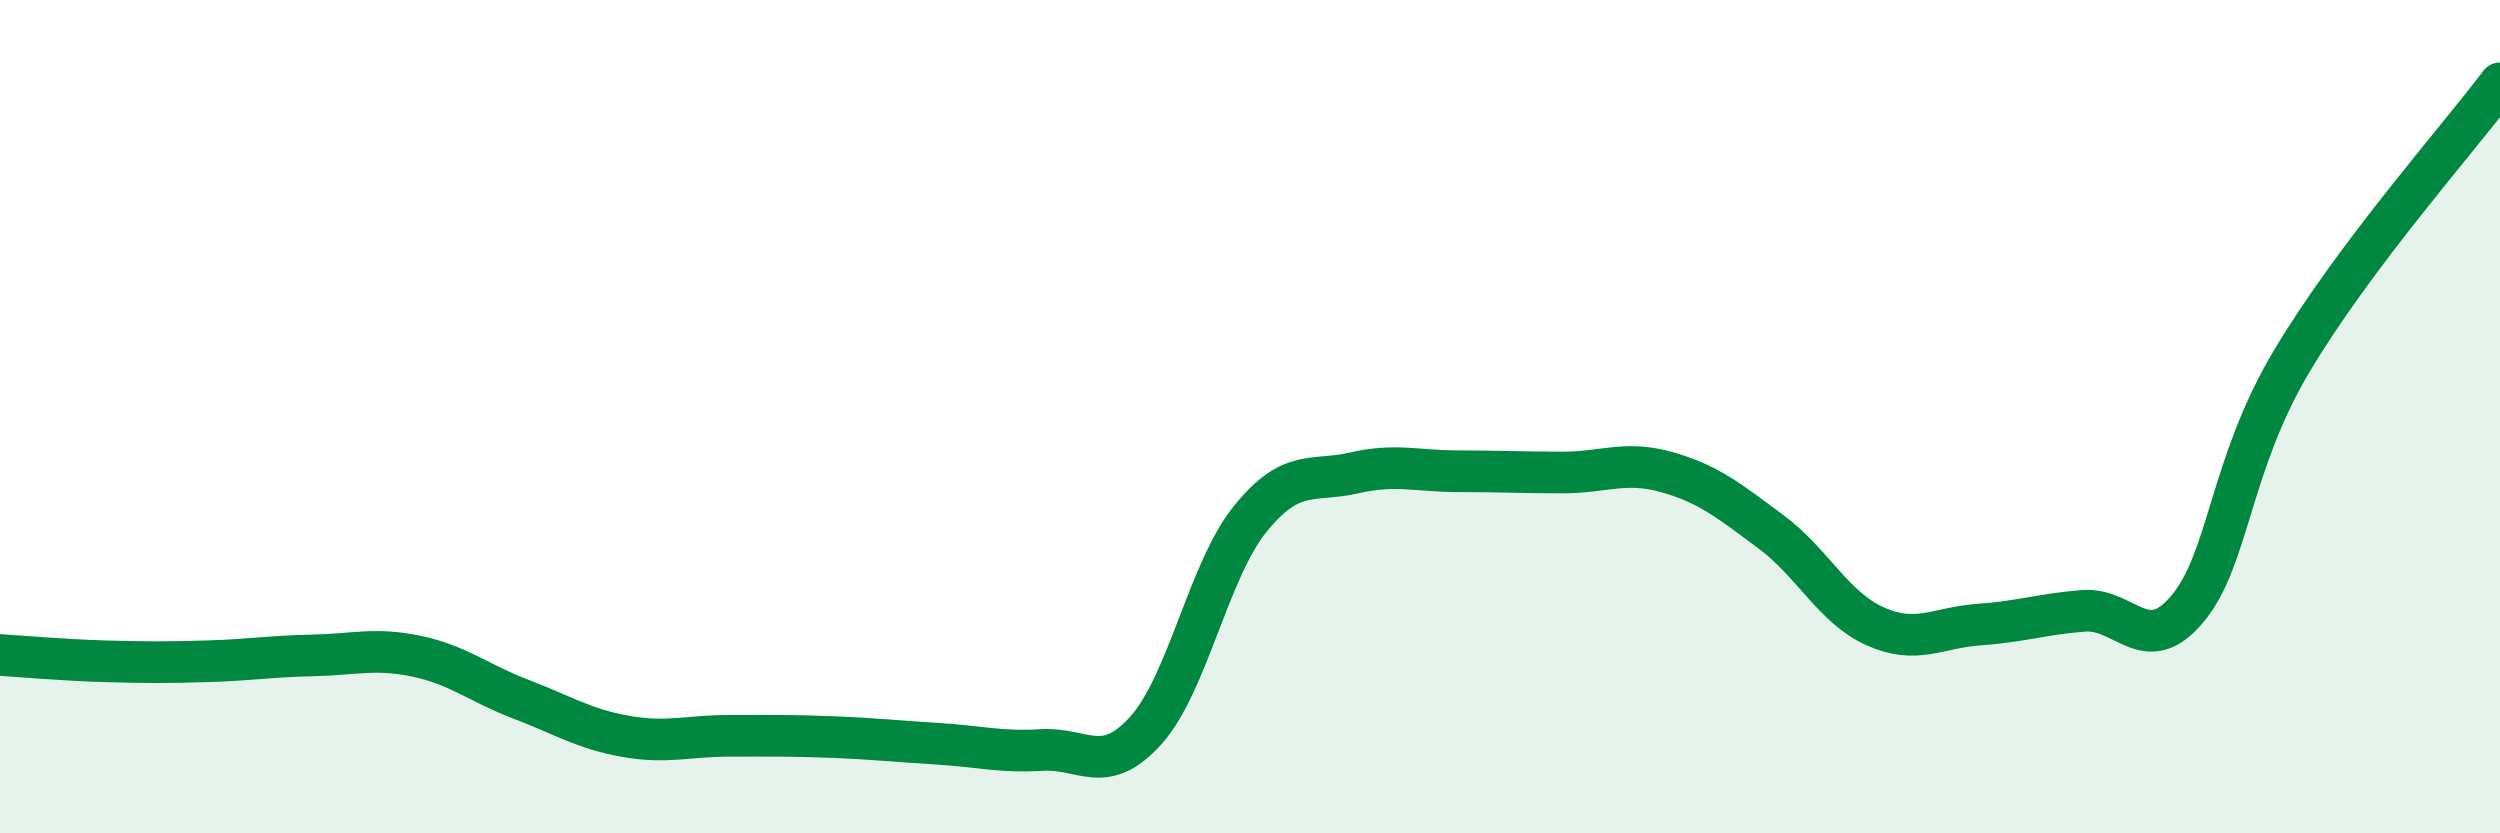
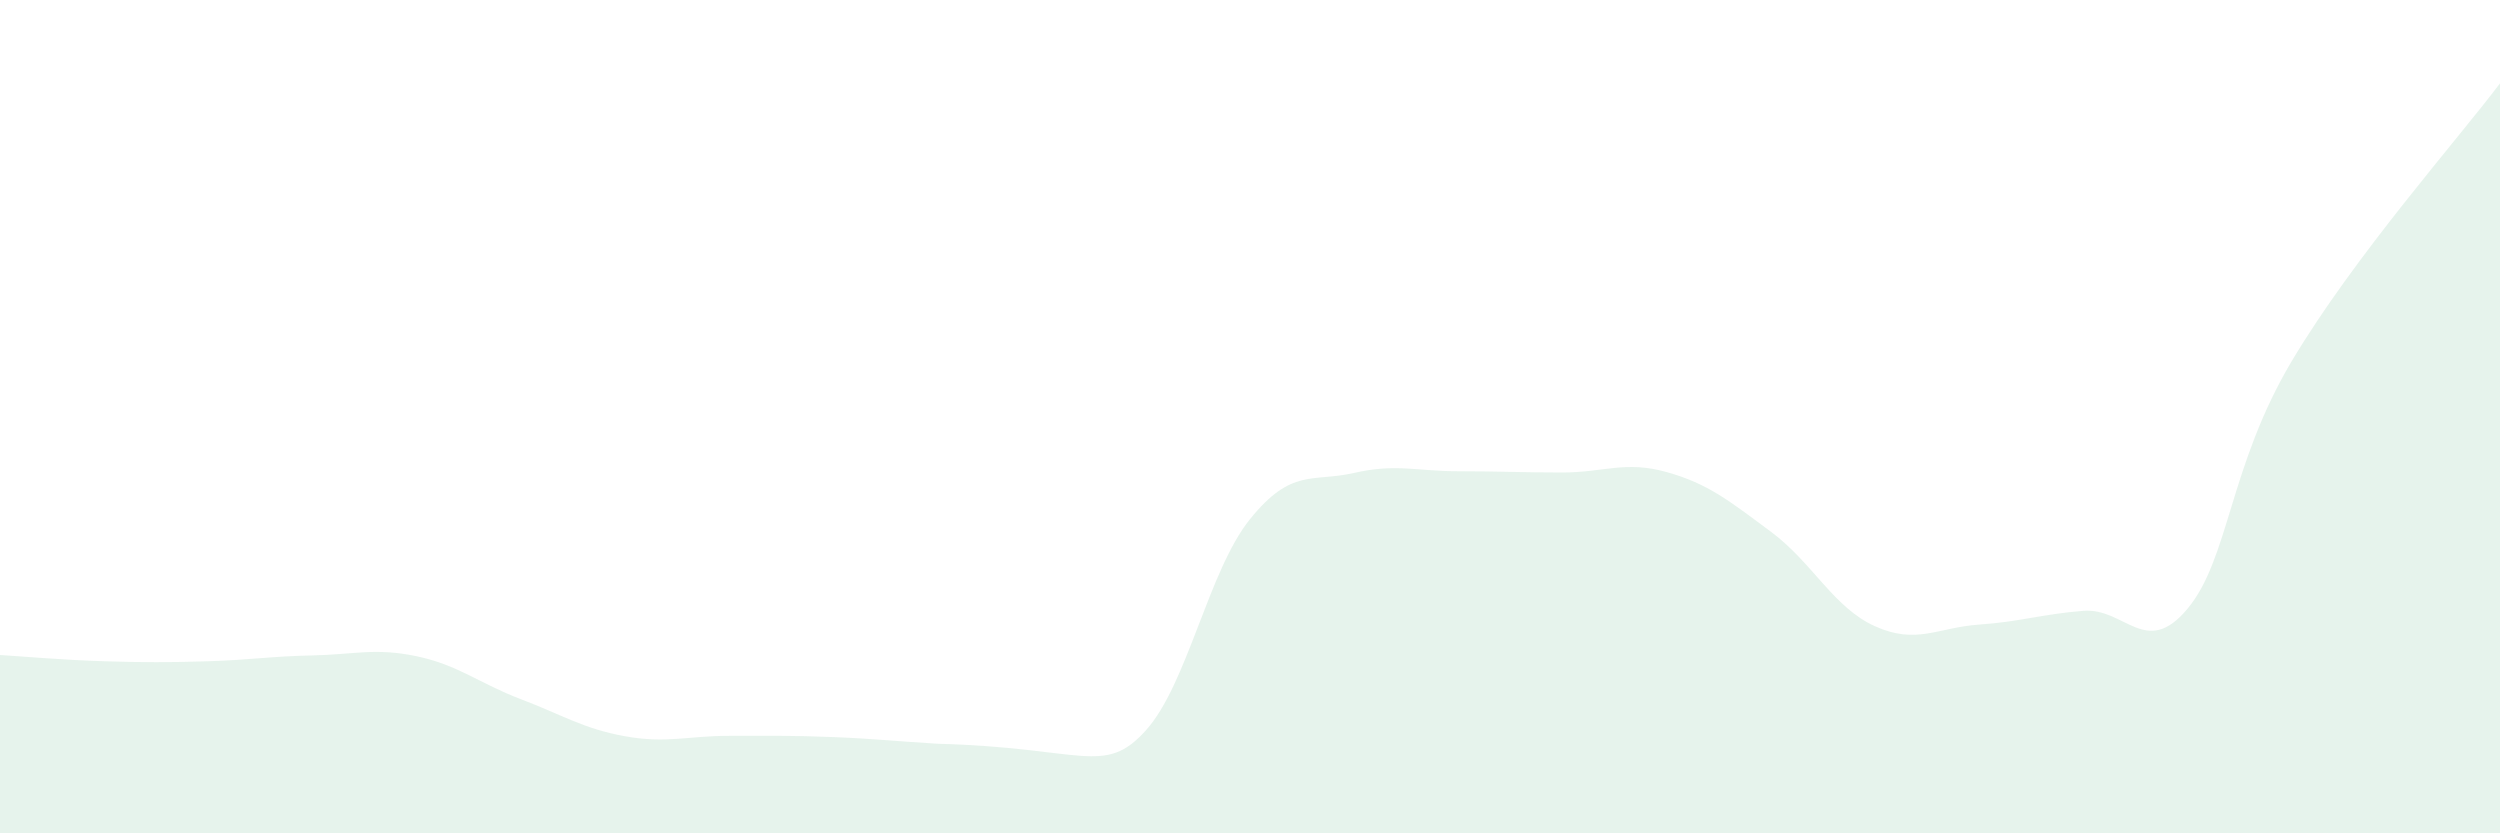
<svg xmlns="http://www.w3.org/2000/svg" width="60" height="20" viewBox="0 0 60 20">
-   <path d="M 0,15.72 C 0.5,15.75 1.5,15.84 2.5,15.87 C 3.5,15.9 4,15.9 5,15.87 C 6,15.84 6.5,15.75 7.5,15.73 C 8.5,15.71 9,15.54 10,15.75 C 11,15.96 11.5,16.4 12.5,16.78 C 13.5,17.16 14,17.49 15,17.67 C 16,17.85 16.5,17.66 17.5,17.66 C 18.5,17.66 19,17.65 20,17.69 C 21,17.73 21.5,17.79 22.5,17.85 C 23.5,17.91 24,18.06 25,18 C 26,17.94 26.5,18.64 27.5,17.53 C 28.5,16.42 29,13.7 30,12.46 C 31,11.22 31.5,11.58 32.5,11.35 C 33.5,11.12 34,11.31 35,11.31 C 36,11.31 36.5,11.34 37.5,11.34 C 38.5,11.34 39,11.05 40,11.33 C 41,11.61 41.5,12.02 42.5,12.76 C 43.5,13.5 44,14.58 45,15.03 C 46,15.48 46.5,15.06 47.5,14.99 C 48.5,14.92 49,14.74 50,14.66 C 51,14.58 51.5,15.81 52.5,14.61 C 53.5,13.41 53.5,11.19 55,8.67 C 56.5,6.15 59,3.33 60,2L60 20L0 20Z" fill="#008740" opacity="0.1" stroke-linecap="round" stroke-linejoin="round" />
-   <path d="M 0,15.72 C 0.5,15.75 1.5,15.84 2.5,15.87 C 3.5,15.9 4,15.9 5,15.87 C 6,15.84 6.5,15.75 7.5,15.73 C 8.5,15.71 9,15.54 10,15.75 C 11,15.96 11.5,16.4 12.5,16.78 C 13.5,17.16 14,17.49 15,17.67 C 16,17.85 16.5,17.66 17.5,17.66 C 18.5,17.66 19,17.65 20,17.69 C 21,17.73 21.5,17.79 22.5,17.85 C 23.5,17.91 24,18.06 25,18 C 26,17.94 26.5,18.64 27.5,17.53 C 28.5,16.42 29,13.7 30,12.46 C 31,11.22 31.5,11.58 32.5,11.35 C 33.5,11.12 34,11.31 35,11.31 C 36,11.31 36.5,11.34 37.5,11.34 C 38.5,11.34 39,11.05 40,11.33 C 41,11.61 41.5,12.02 42.5,12.76 C 43.5,13.5 44,14.58 45,15.03 C 46,15.48 46.5,15.06 47.5,14.99 C 48.5,14.92 49,14.74 50,14.66 C 51,14.58 51.5,15.81 52.5,14.61 C 53.5,13.41 53.5,11.19 55,8.67 C 56.5,6.15 59,3.33 60,2" stroke="#008740" stroke-width="1" fill="none" stroke-linecap="round" stroke-linejoin="round" />
+   <path d="M 0,15.72 C 0.5,15.75 1.5,15.84 2.5,15.87 C 3.5,15.9 4,15.9 5,15.87 C 6,15.84 6.5,15.75 7.5,15.73 C 8.5,15.71 9,15.54 10,15.75 C 11,15.96 11.5,16.4 12.5,16.78 C 13.5,17.16 14,17.49 15,17.67 C 16,17.85 16.5,17.66 17.5,17.66 C 18.5,17.66 19,17.65 20,17.69 C 21,17.73 21.5,17.79 22.5,17.85 C 26,17.94 26.5,18.64 27.5,17.53 C 28.5,16.42 29,13.7 30,12.46 C 31,11.22 31.5,11.58 32.5,11.35 C 33.5,11.12 34,11.31 35,11.31 C 36,11.31 36.5,11.34 37.5,11.34 C 38.5,11.34 39,11.05 40,11.33 C 41,11.61 41.5,12.02 42.5,12.76 C 43.5,13.5 44,14.58 45,15.03 C 46,15.48 46.5,15.06 47.5,14.99 C 48.5,14.92 49,14.74 50,14.66 C 51,14.58 51.5,15.81 52.5,14.61 C 53.5,13.41 53.5,11.19 55,8.67 C 56.5,6.15 59,3.33 60,2L60 20L0 20Z" fill="#008740" opacity="0.1" stroke-linecap="round" stroke-linejoin="round" />
</svg>